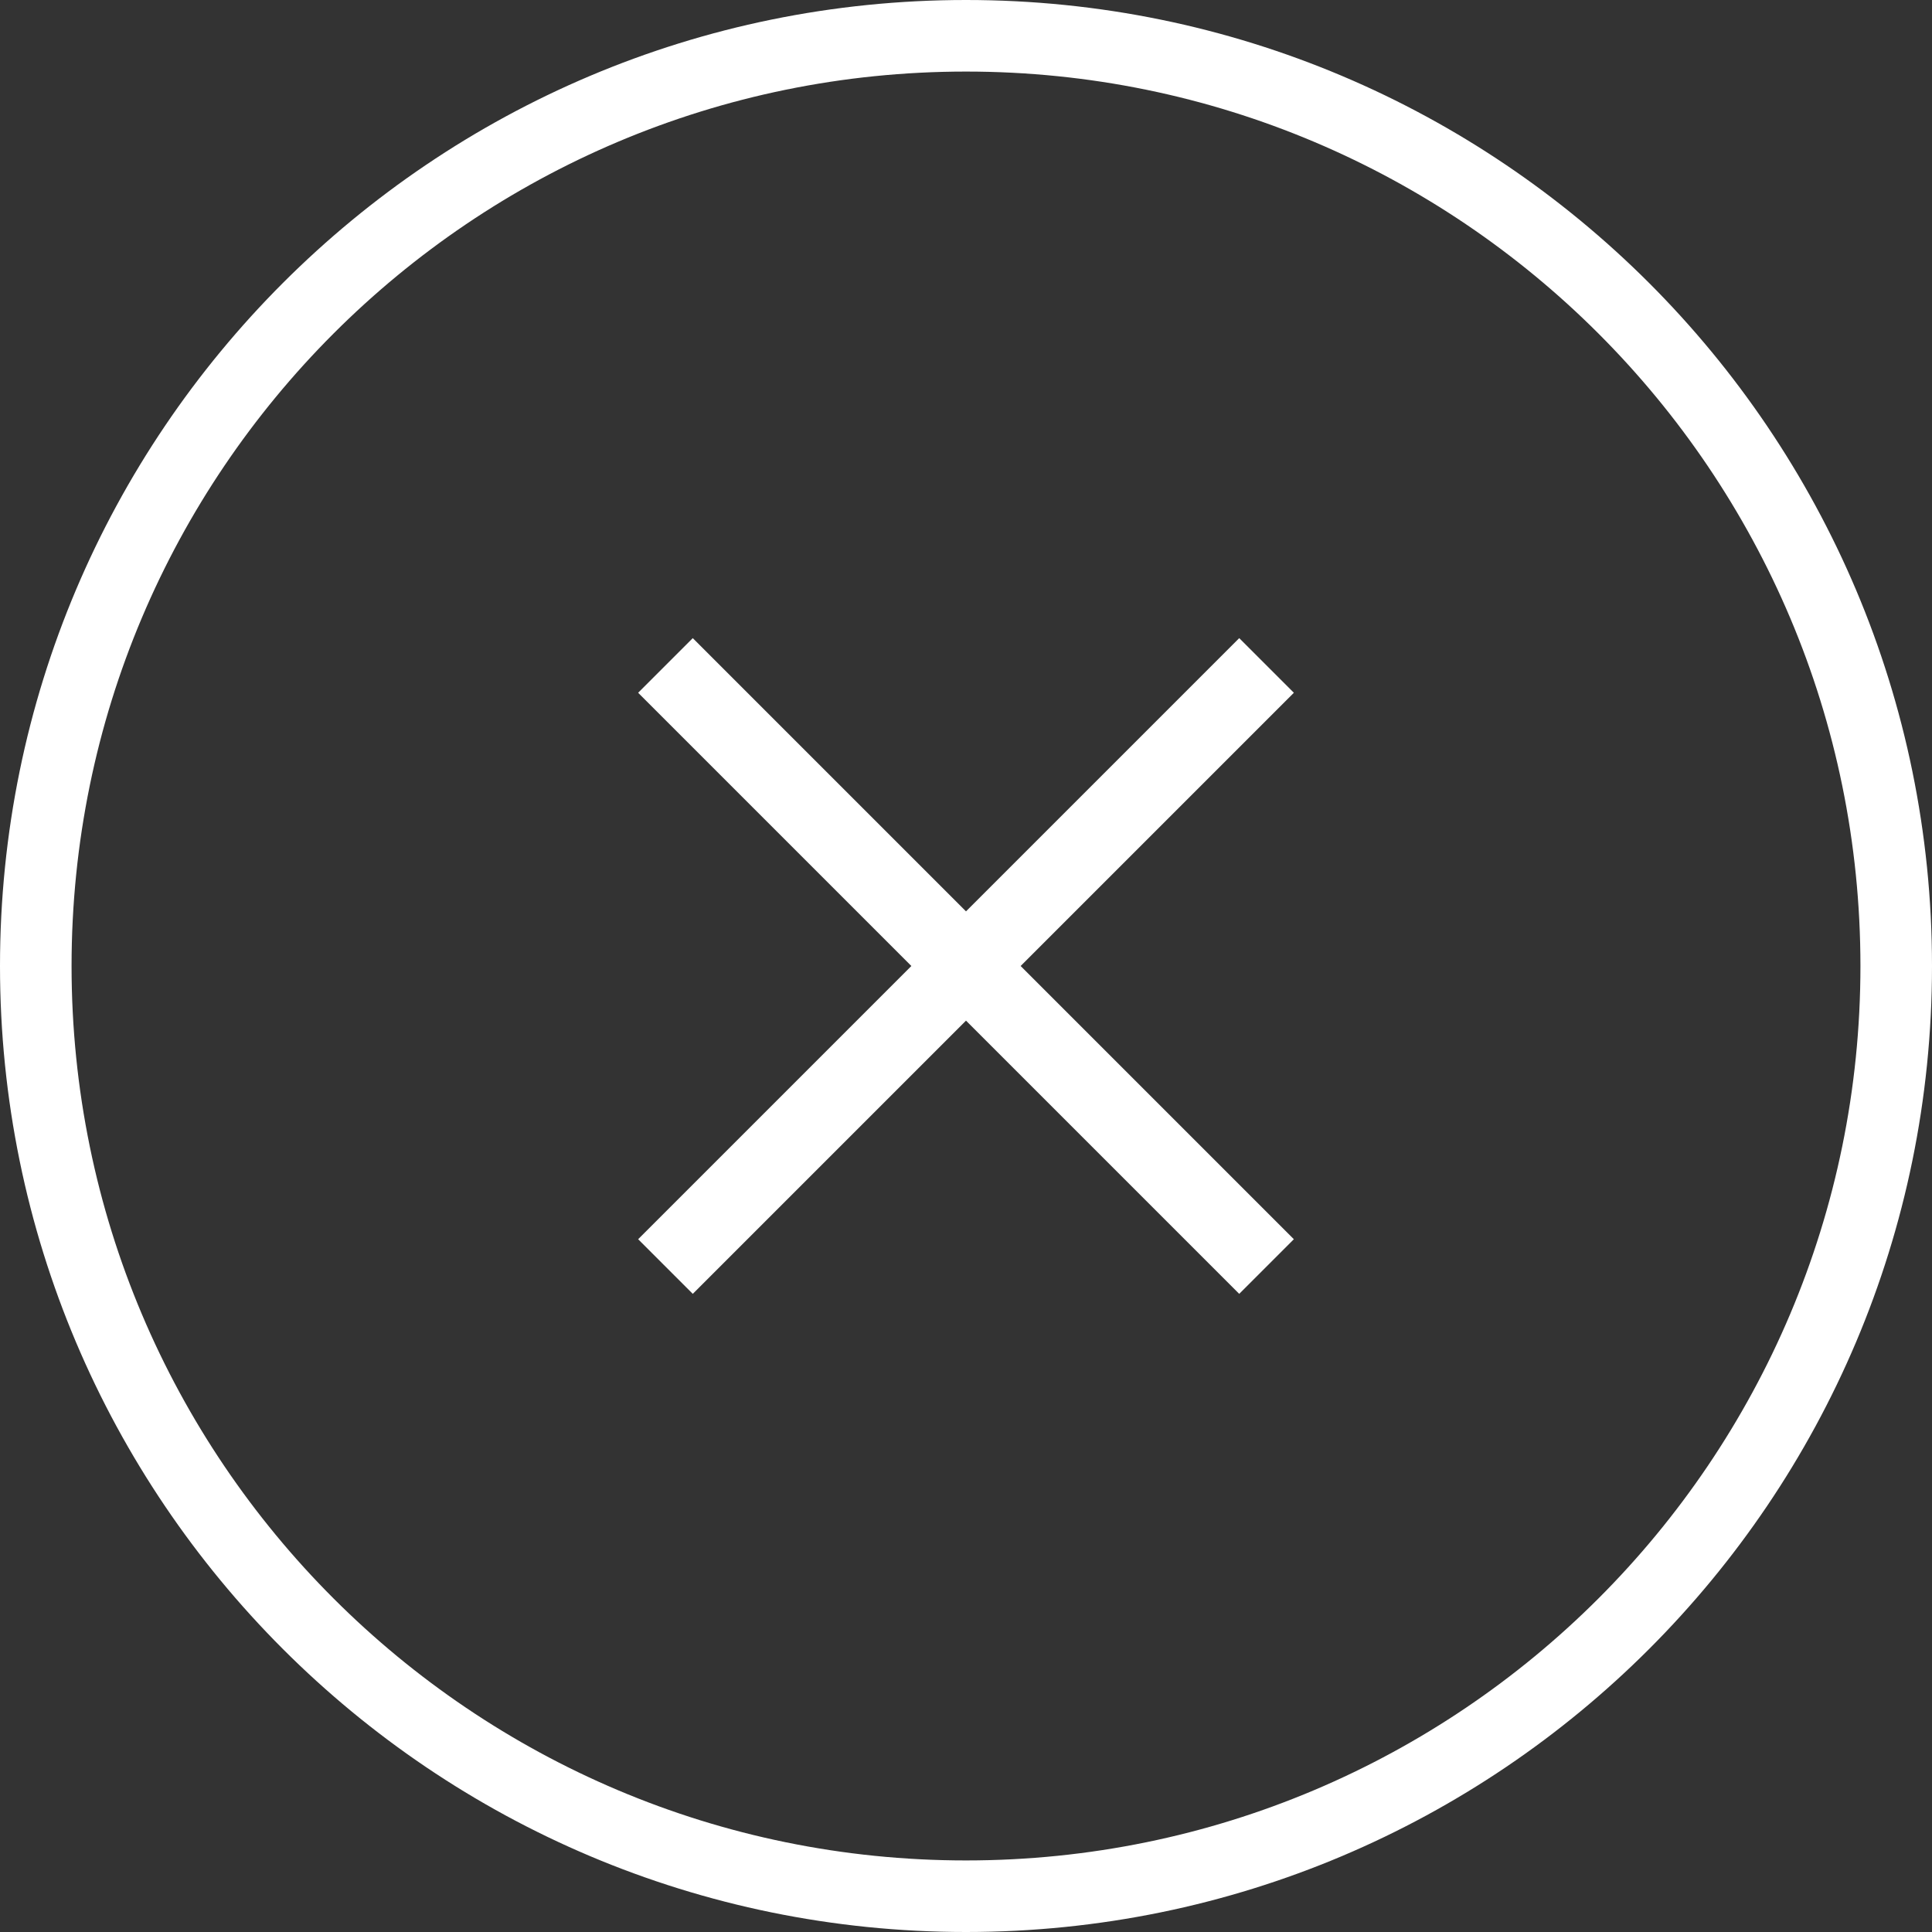
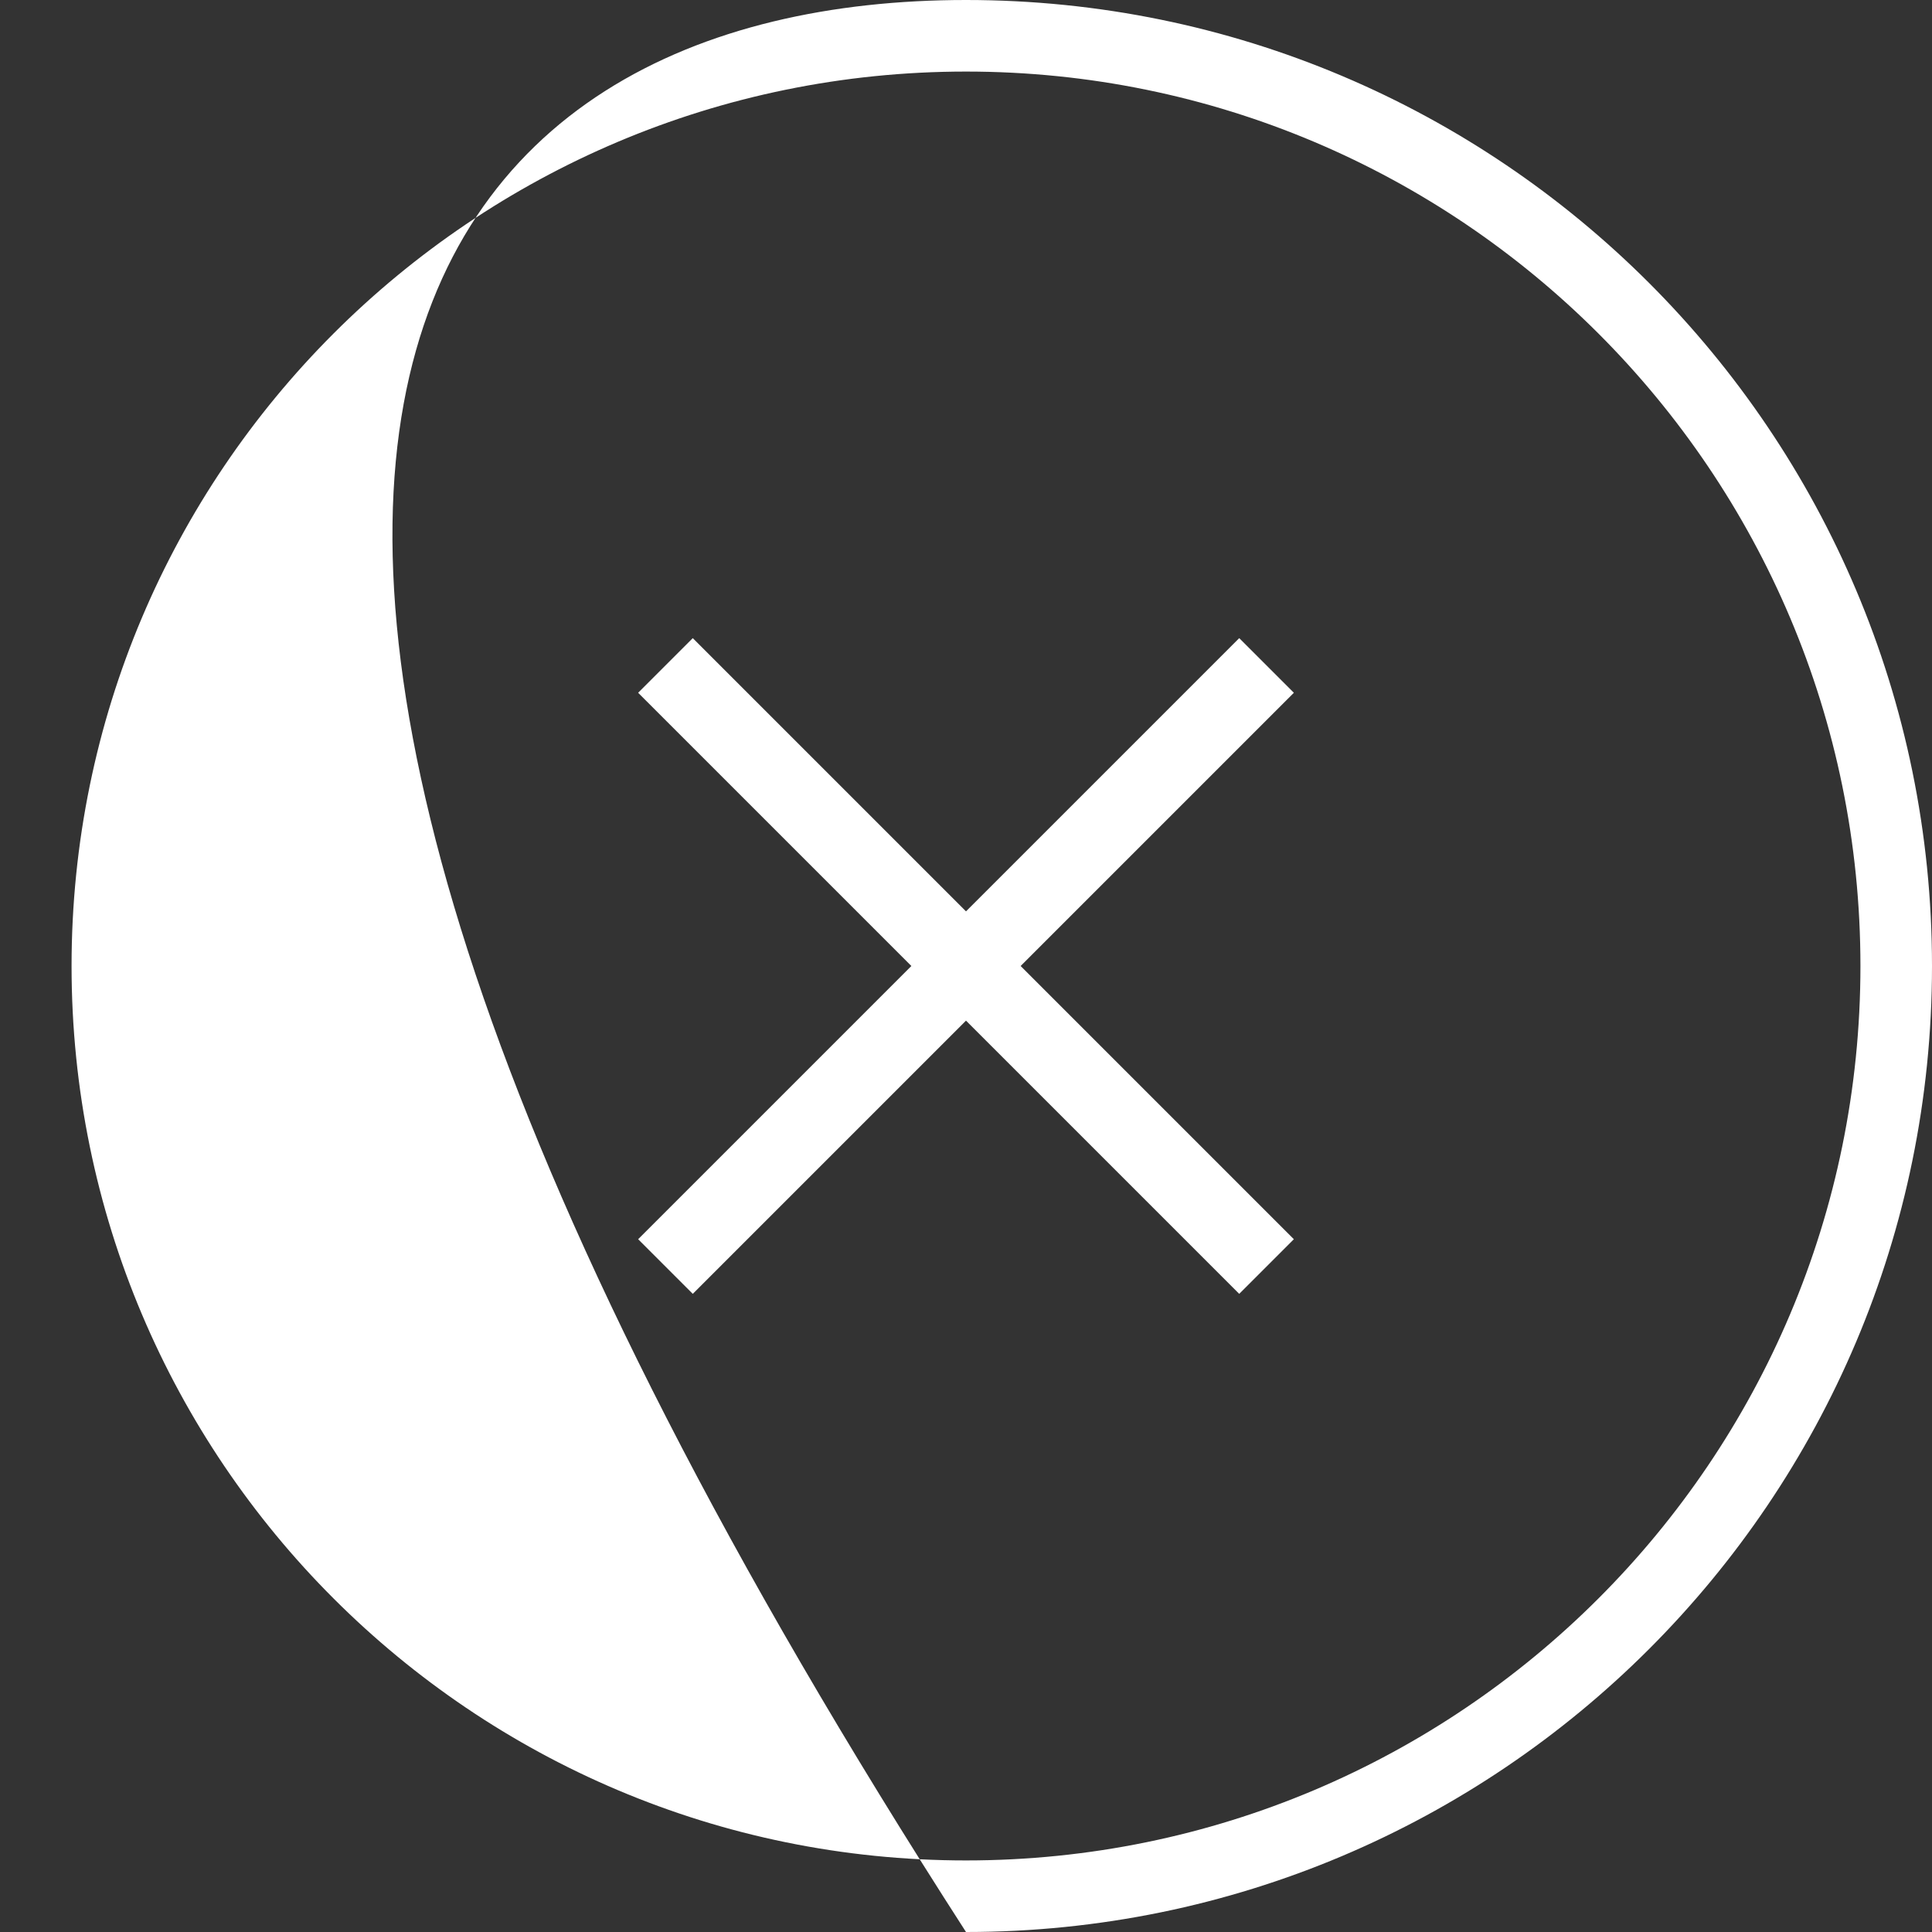
<svg xmlns="http://www.w3.org/2000/svg" width="50" height="50" viewBox="0 0 50 50" fill="none">
  <rect x="0" y="0" width="50" height="50" fill="#333333" stroke="none" />
-   <path fill-rule="evenodd" clip-rule="evenodd" d="M26.414 25L33.485 32.071L32.071 33.485L25 26.414L17.929 33.485L16.515 32.071L23.586 25L16.515 17.929L17.929 16.515L25 23.586L32.071 16.515L33.485 17.929L26.414 25ZM25 50C11.193 50 0 38.807 0 25C0 11.193 11.193 0 25 0C38.807 0 50 11.193 50 25C50 38.807 38.807 50 25 50ZM25 48.148C37.784 48.148 48.148 37.784 48.148 25C48.148 12.216 37.784 1.852 25 1.852C12.216 1.852 1.852 12.216 1.852 25C1.852 37.784 12.216 48.148 25 48.148Z" fill="white" />
+   <path fill-rule="evenodd" clip-rule="evenodd" d="M26.414 25L33.485 32.071L32.071 33.485L25 26.414L17.929 33.485L16.515 32.071L23.586 25L16.515 17.929L17.929 16.515L25 23.586L32.071 16.515L33.485 17.929L26.414 25ZM25 50C0 11.193 11.193 0 25 0C38.807 0 50 11.193 50 25C50 38.807 38.807 50 25 50ZM25 48.148C37.784 48.148 48.148 37.784 48.148 25C48.148 12.216 37.784 1.852 25 1.852C12.216 1.852 1.852 12.216 1.852 25C1.852 37.784 12.216 48.148 25 48.148Z" fill="white" />
</svg>